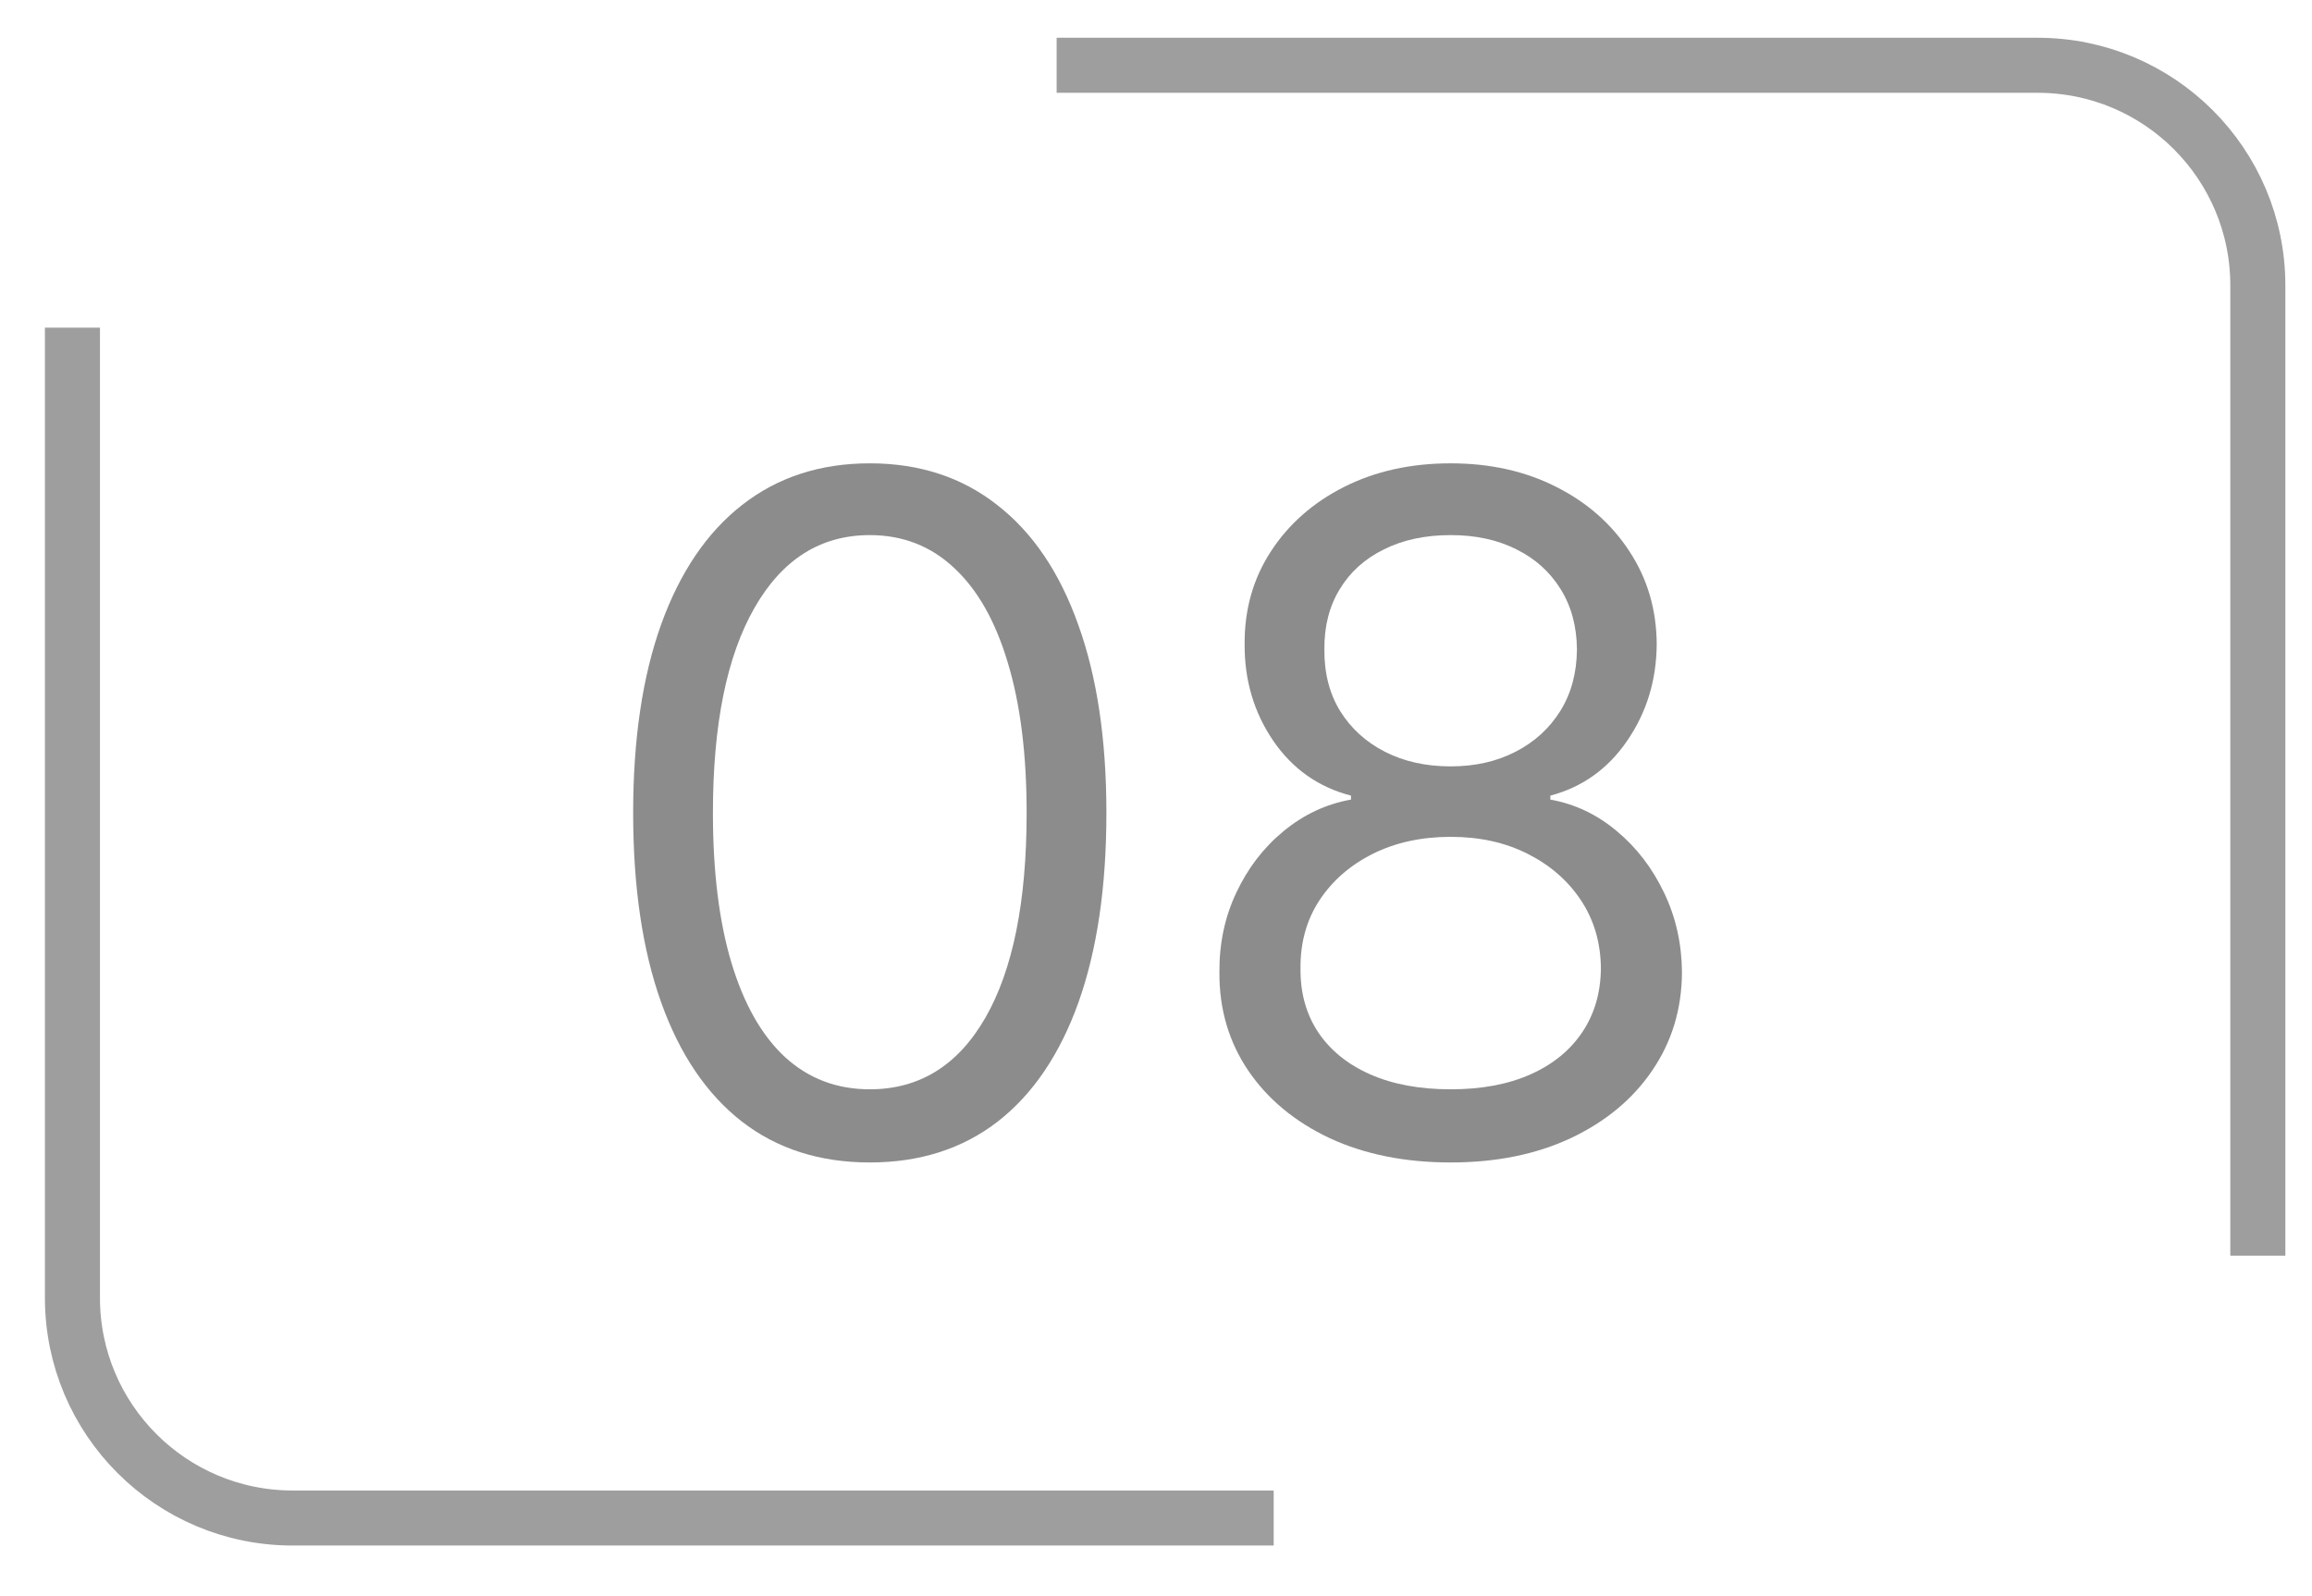
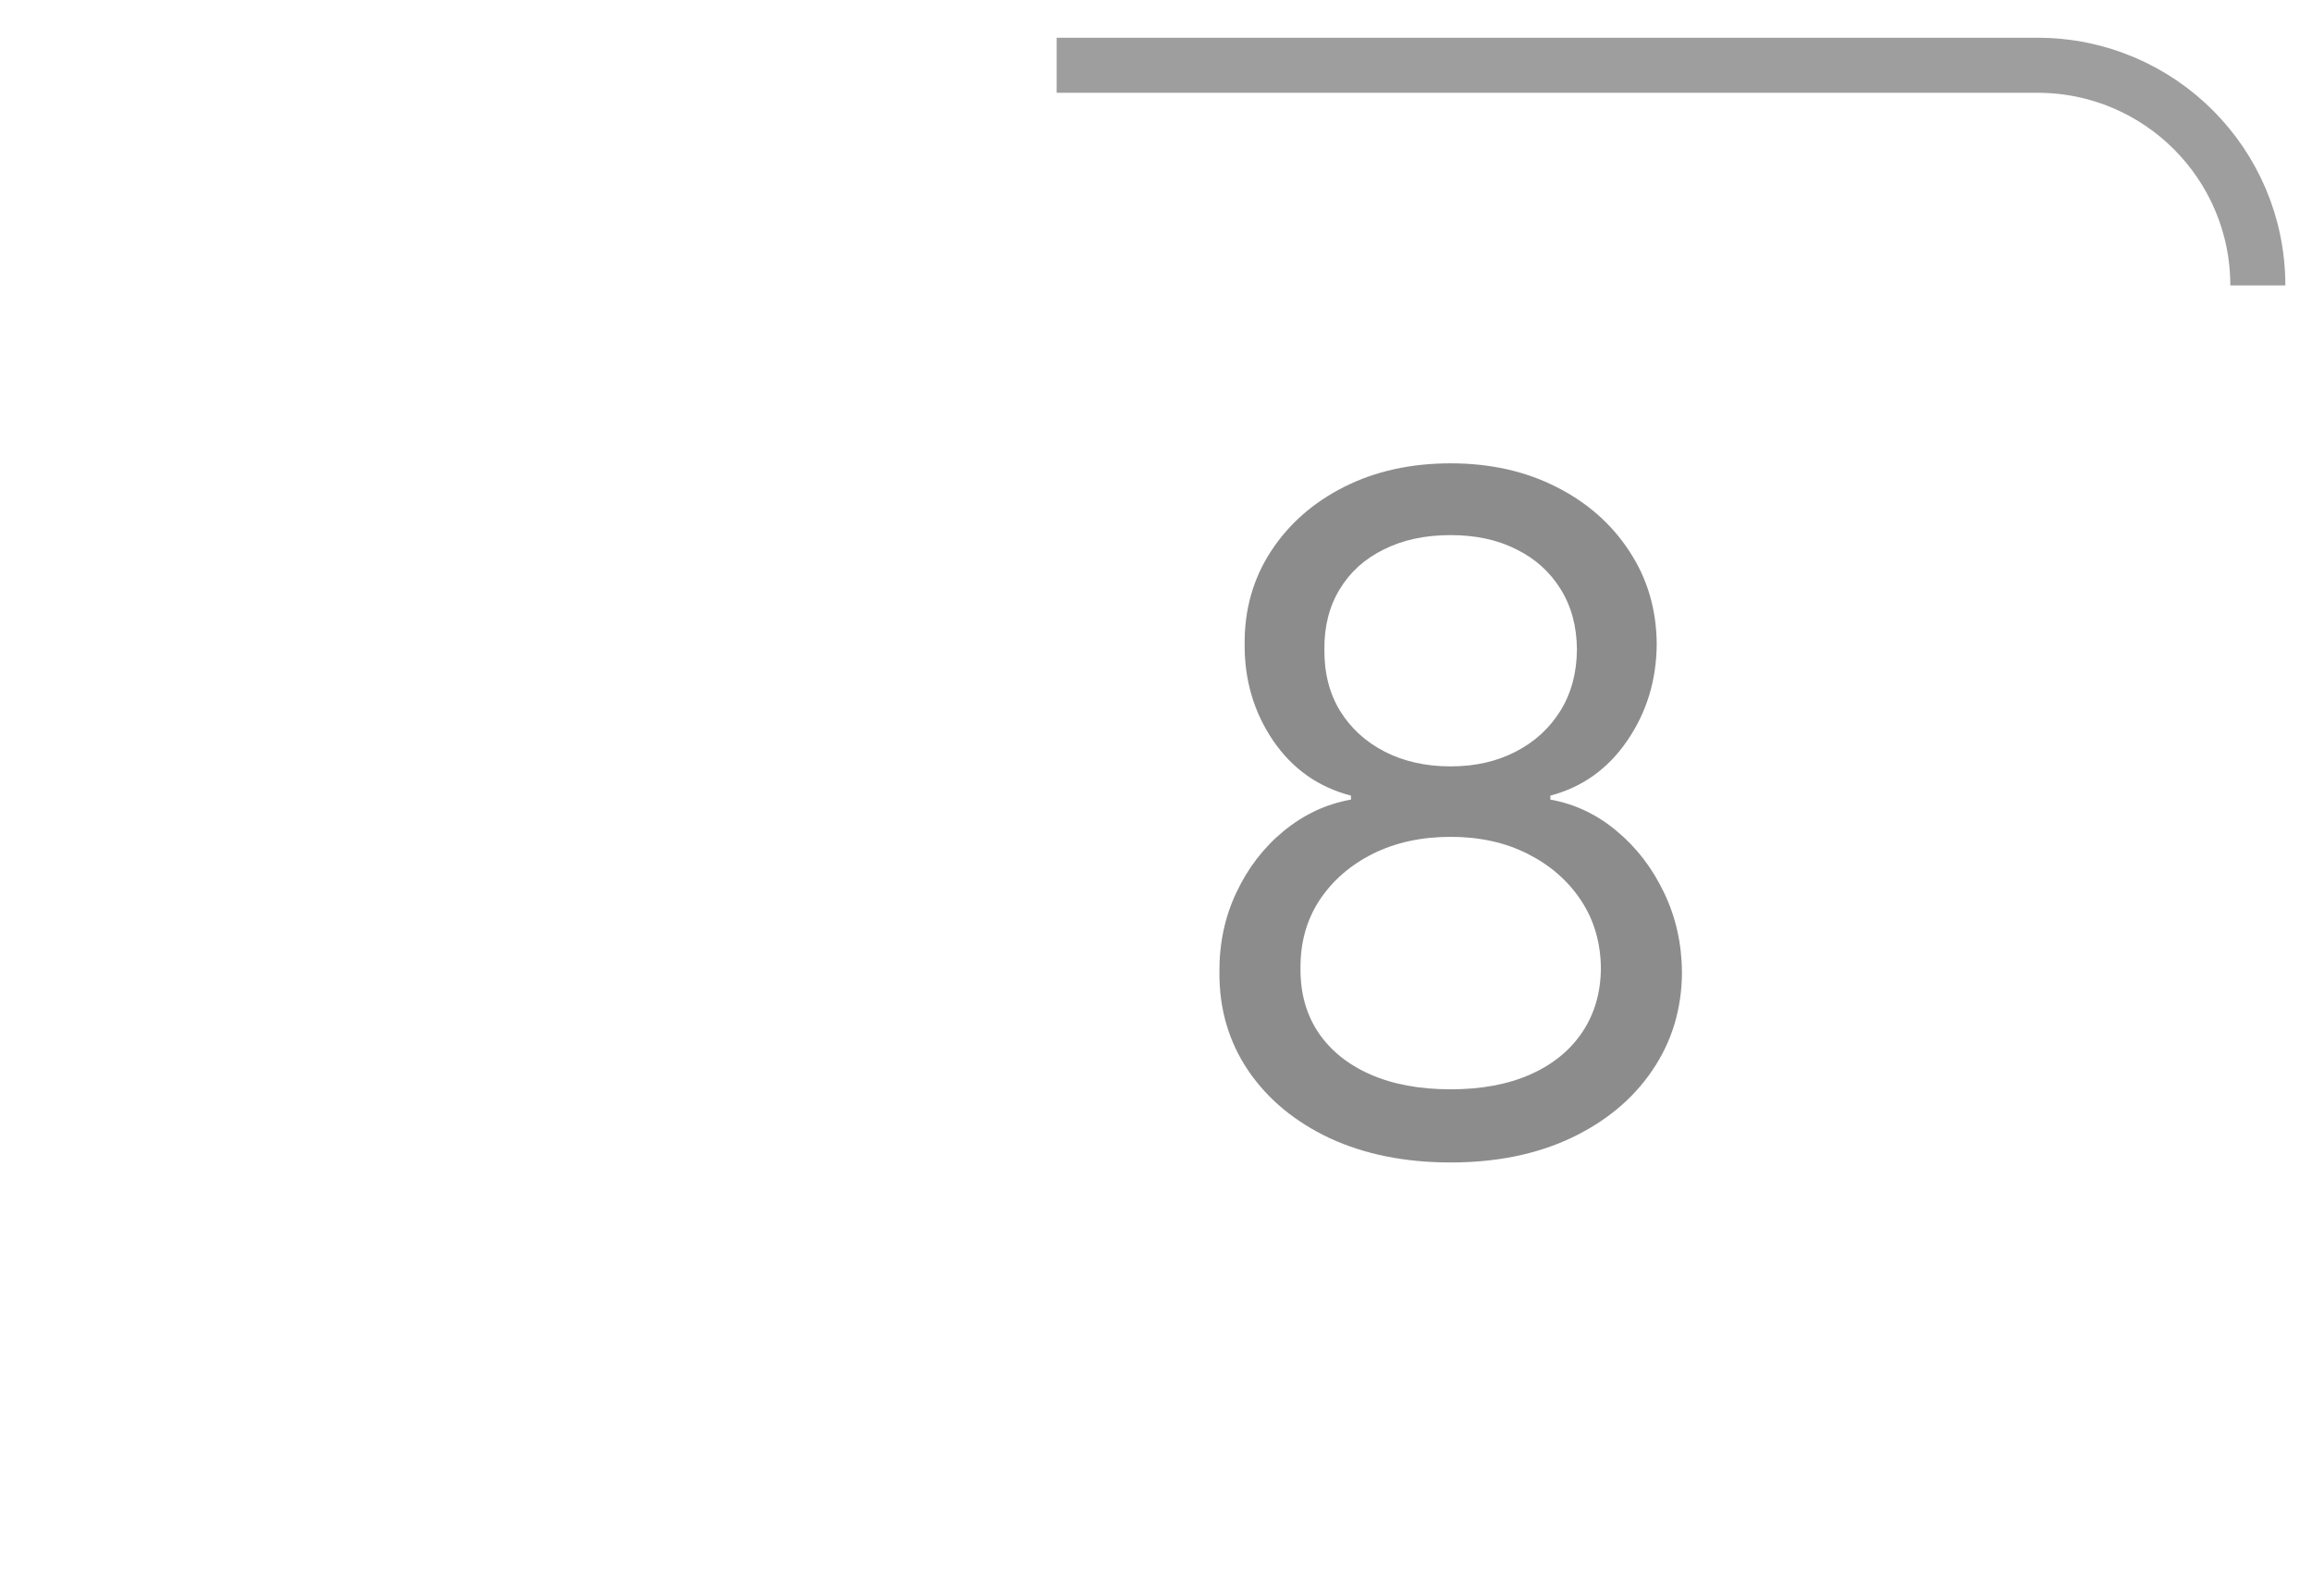
<svg xmlns="http://www.w3.org/2000/svg" width="42" height="29" viewBox="0 0 42 29" fill="none">
-   <path d="M15.801 21.12C14.891 21.12 14.117 20.872 13.477 20.377C12.837 19.878 12.348 19.156 12.01 18.21C11.671 17.26 11.502 16.113 11.502 14.769C11.502 13.433 11.671 12.292 12.01 11.346C12.352 10.396 12.843 9.672 13.483 9.173C14.127 8.67 14.899 8.418 15.801 8.418C16.702 8.418 17.473 8.67 18.113 9.173C18.757 9.672 19.248 10.396 19.586 11.346C19.928 12.292 20.099 13.433 20.099 14.769C20.099 16.113 19.93 17.26 19.592 18.21C19.254 19.156 18.765 19.878 18.125 20.377C17.485 20.872 16.71 21.12 15.801 21.12ZM15.801 19.791C16.702 19.791 17.403 19.357 17.902 18.488C18.401 17.618 18.65 16.379 18.65 14.769C18.65 13.698 18.535 12.787 18.306 12.034C18.081 11.281 17.755 10.708 17.328 10.314C16.906 9.919 16.396 9.722 15.801 9.722C14.907 9.722 14.209 10.163 13.706 11.044C13.203 11.921 12.951 13.163 12.951 14.769C12.951 15.839 13.064 16.749 13.289 17.497C13.515 18.246 13.839 18.816 14.261 19.206C14.688 19.596 15.201 19.791 15.801 19.791Z" fill="black" fill-opacity="0.45" />
  <path d="M26.353 21.12C25.524 21.12 24.792 20.973 24.156 20.679C23.524 20.381 23.031 19.973 22.677 19.453C22.323 18.93 22.148 18.335 22.152 17.666C22.148 17.143 22.25 16.66 22.459 16.218C22.669 15.771 22.955 15.399 23.317 15.101C23.683 14.799 24.091 14.608 24.542 14.527V14.455C23.951 14.302 23.48 13.97 23.13 13.459C22.779 12.944 22.606 12.358 22.61 11.702C22.606 11.074 22.765 10.513 23.087 10.018C23.409 9.523 23.852 9.132 24.416 8.847C24.983 8.561 25.629 8.418 26.353 8.418C27.07 8.418 27.71 8.561 28.273 8.847C28.837 9.132 29.279 9.523 29.601 10.018C29.927 10.513 30.092 11.074 30.096 11.702C30.092 12.358 29.913 12.944 29.559 13.459C29.209 13.97 28.744 14.302 28.164 14.455V14.527C28.611 14.608 29.014 14.799 29.372 15.101C29.73 15.399 30.016 15.771 30.229 16.218C30.442 16.66 30.551 17.143 30.555 17.666C30.551 18.335 30.37 18.93 30.012 19.453C29.658 19.973 29.165 20.381 28.533 20.679C27.905 20.973 27.178 21.12 26.353 21.12ZM26.353 19.791C26.913 19.791 27.396 19.701 27.802 19.52C28.209 19.339 28.523 19.083 28.744 18.753C28.965 18.423 29.078 18.037 29.082 17.594C29.078 17.127 28.957 16.715 28.72 16.357C28.482 15.998 28.158 15.717 27.748 15.511C27.341 15.306 26.877 15.204 26.353 15.204C25.826 15.204 25.355 15.306 24.941 15.511C24.53 15.717 24.206 15.998 23.969 16.357C23.735 16.715 23.621 17.127 23.625 17.594C23.621 18.037 23.727 18.423 23.945 18.753C24.166 19.083 24.482 19.339 24.892 19.52C25.303 19.701 25.79 19.791 26.353 19.791ZM26.353 13.924C26.796 13.924 27.189 13.835 27.531 13.658C27.877 13.481 28.148 13.233 28.346 12.915C28.543 12.598 28.643 12.225 28.647 11.799C28.643 11.38 28.545 11.016 28.352 10.706C28.158 10.392 27.891 10.151 27.549 9.982C27.207 9.808 26.808 9.722 26.353 9.722C25.89 9.722 25.486 9.808 25.14 9.982C24.794 10.151 24.526 10.392 24.337 10.706C24.148 11.016 24.055 11.38 24.059 11.799C24.055 12.225 24.15 12.598 24.343 12.915C24.54 13.233 24.812 13.481 25.158 13.658C25.504 13.835 25.903 13.924 26.353 13.924Z" fill="black" fill-opacity="0.45" />
-   <path d="M19.195 1.186H37.016C39.225 1.186 41.016 2.977 41.016 5.186V22.813" stroke="#1B1A1A" stroke-opacity="0.42" />
-   <path d="M23.138 27.58L5.316 27.58C3.107 27.58 1.316 25.789 1.316 23.58L1.316 5.953" stroke="#1B1A1A" stroke-opacity="0.42" />
+   <path d="M19.195 1.186H37.016C39.225 1.186 41.016 2.977 41.016 5.186" stroke="#1B1A1A" stroke-opacity="0.42" />
</svg>